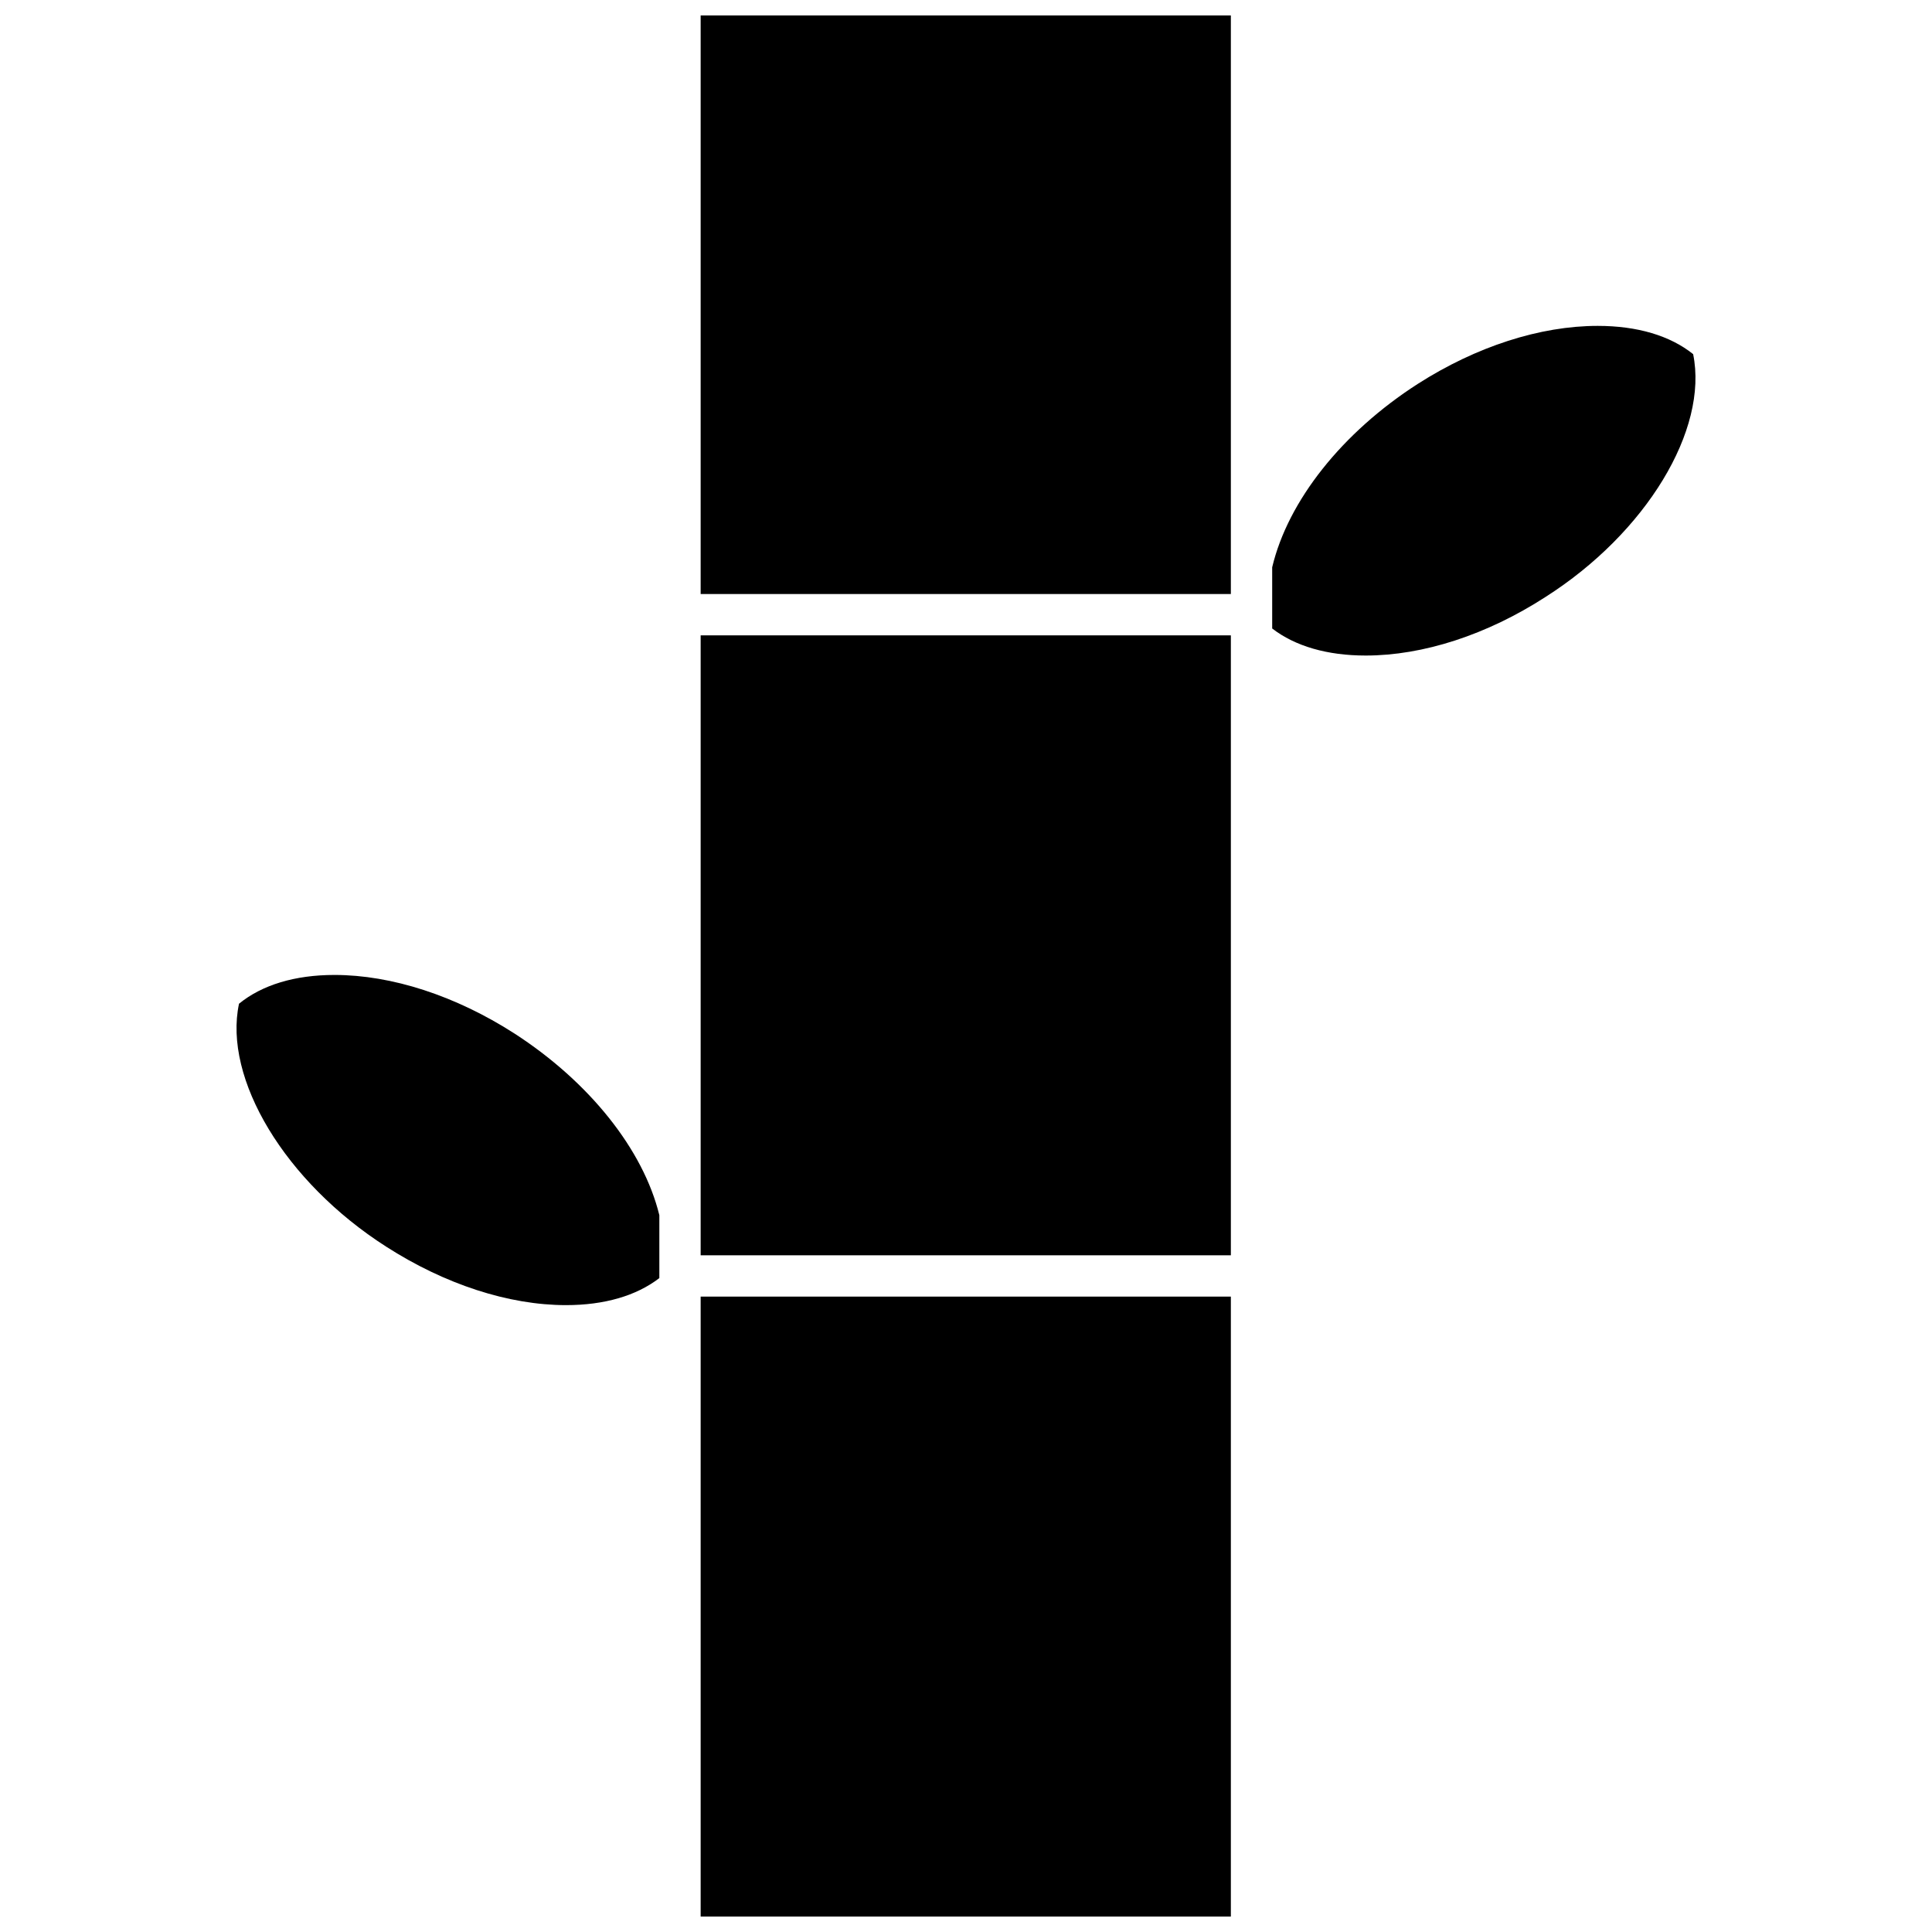
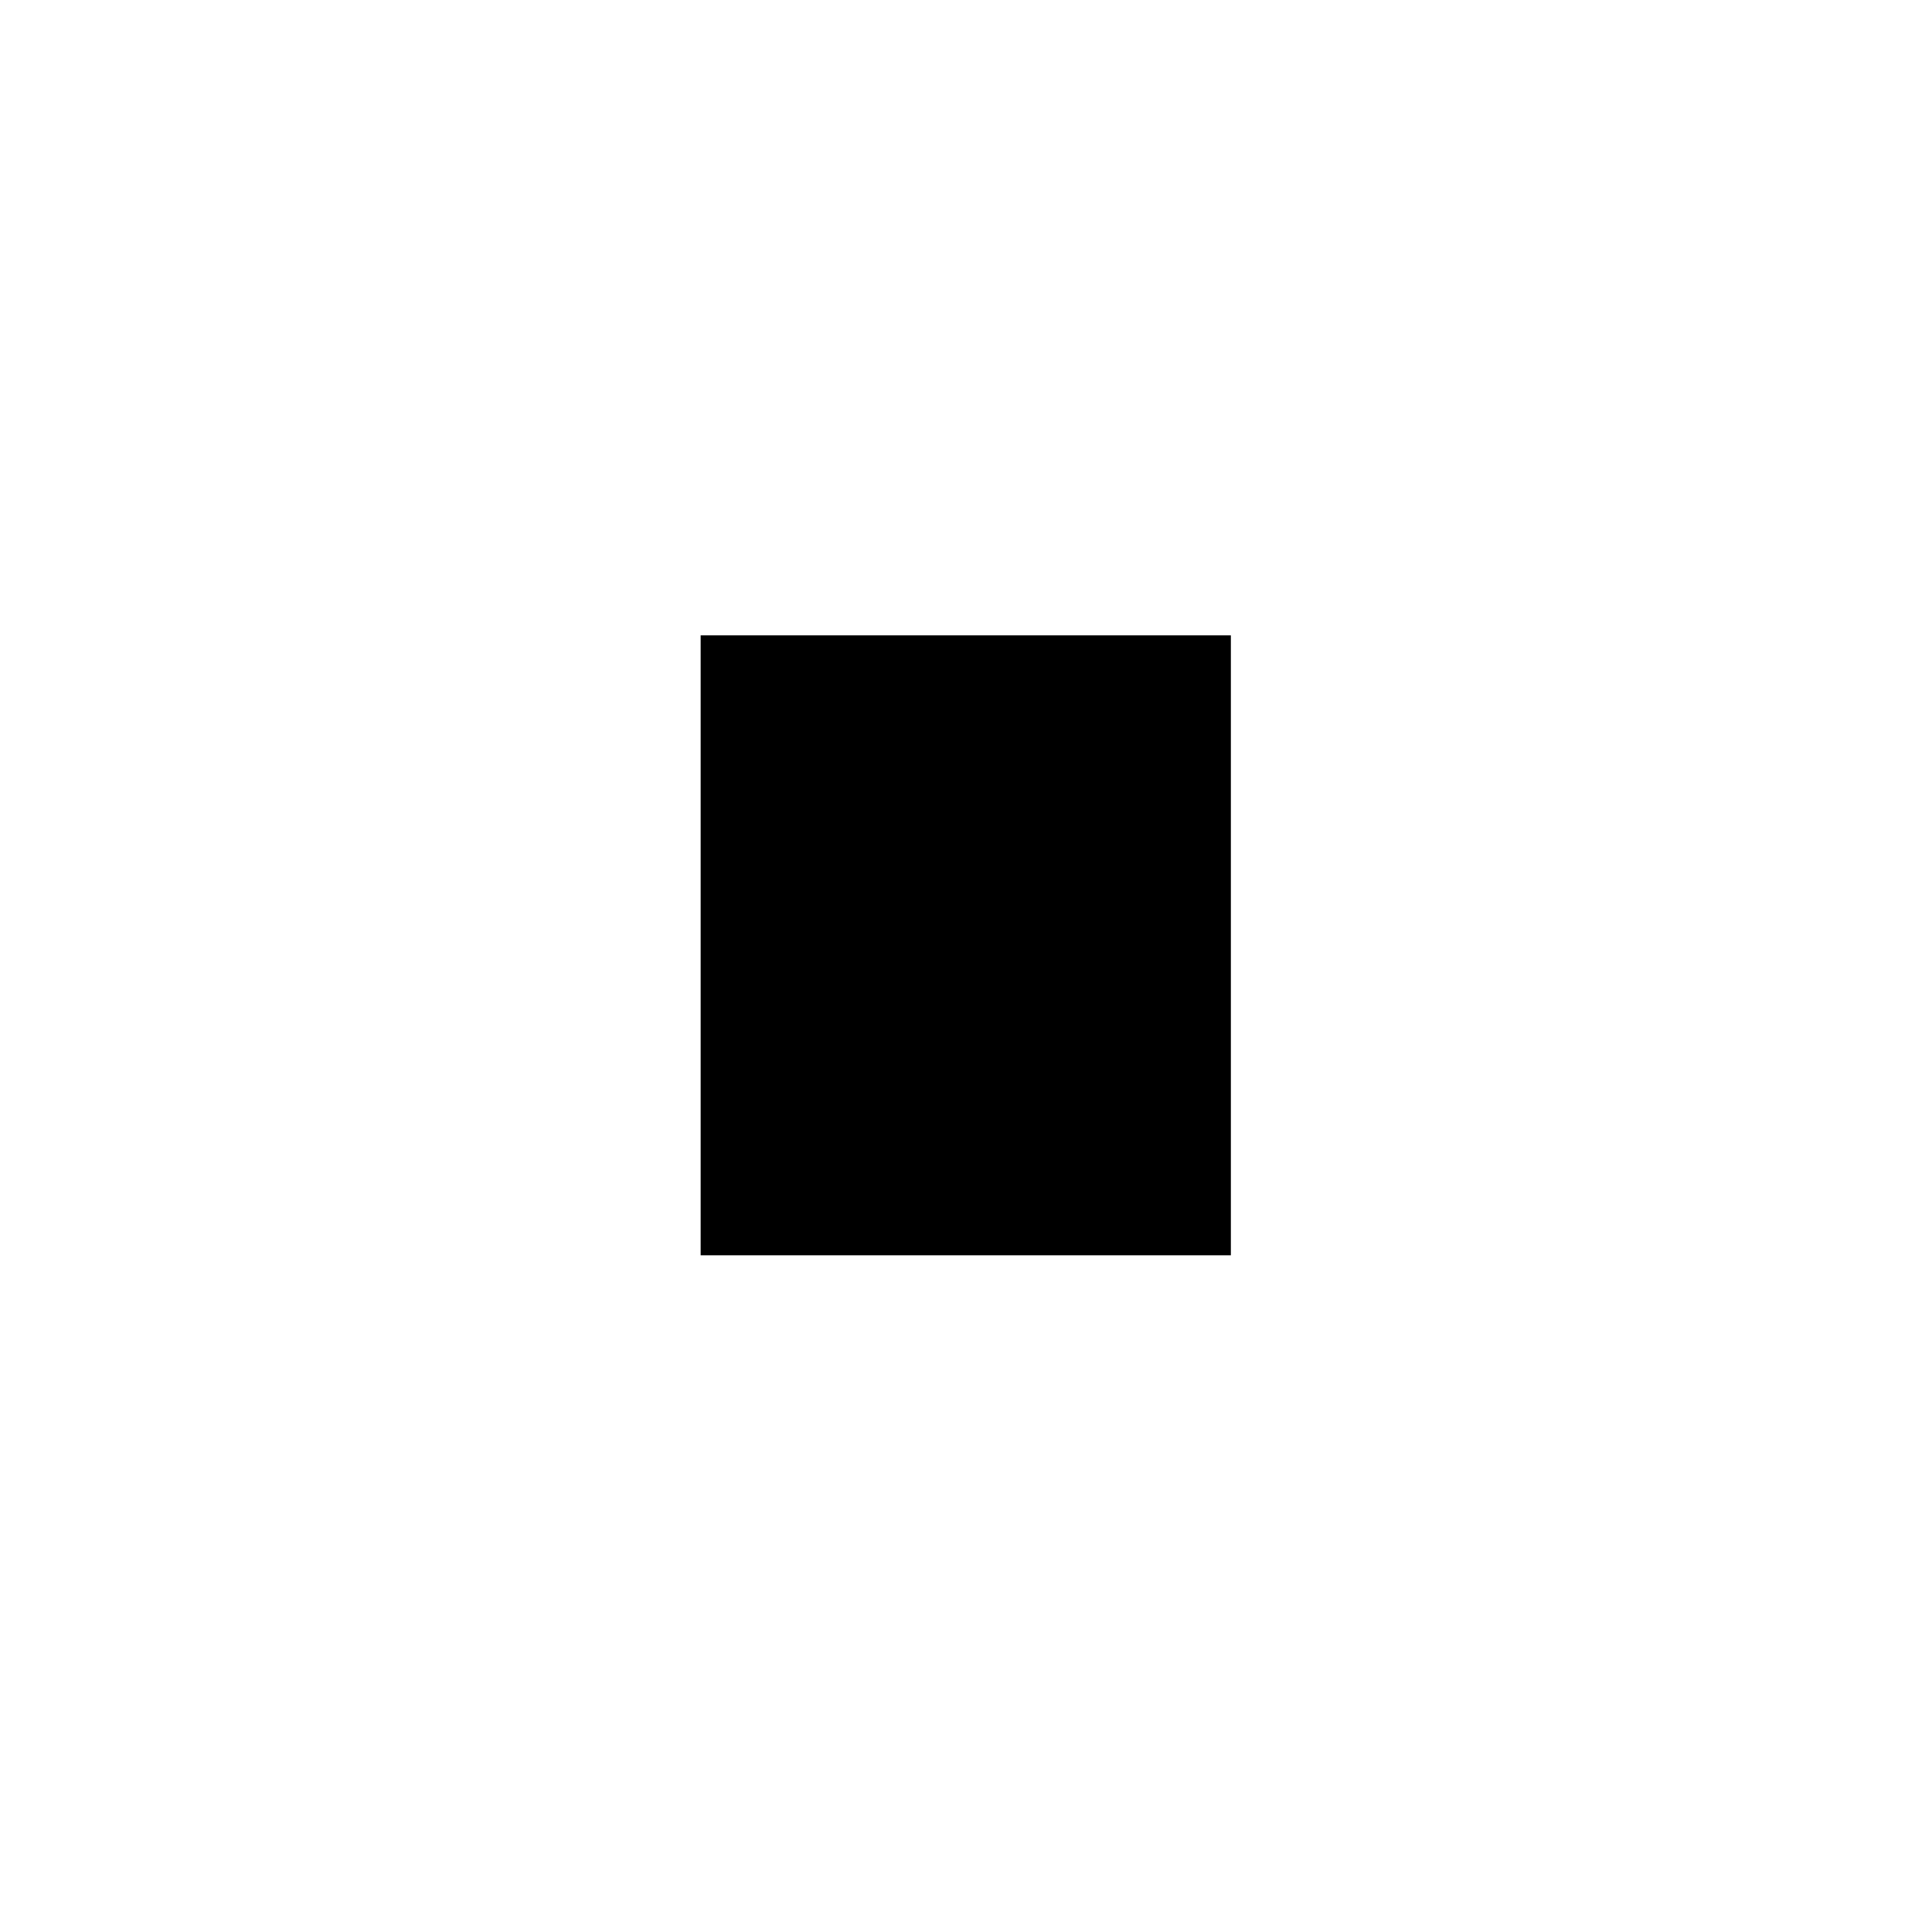
<svg xmlns="http://www.w3.org/2000/svg" width="800px" height="800px" version="1.1" viewBox="144 144 512 512">
  <defs>
    <clipPath id="b">
-       <path d="m329 487h142v164.9h-142z" />
-     </clipPath>
+       </clipPath>
    <clipPath id="a">
-       <path d="m329 148.09h142v153.91h-142z" />
-     </clipPath>
+       </clipPath>
  </defs>
  <g clip-path="url(#b)">
    <path d="m329.68 487.62h140.51v164.29h-140.51z" />
  </g>
  <g clip-path="url(#a)">
    <path d="m470.19 293.71v-145.62h-140.51v153.33h140.51z" />
  </g>
-   <path d="m280.29 417.86c-15.555-9.984-32.48-15.488-47.648-15.488-10.469 0-19.172 2.629-25.301 7.621-4.231 19.902 12.219 47.254 38.992 64.379 15.57 9.996 32.496 15.5 47.668 15.5h0.004c10.148 0 18.637-2.469 24.727-7.168v-16.66c-4.231-17.371-18.559-35.344-38.441-48.184z" />
  <path d="m470.19 313.1v-0.723h-140.51v164.29h140.51z" />
-   <path d="m592.7 237.85c-6.121-4.906-14.82-7.488-25.293-7.488-15.246 0-32.172 5.457-47.664 15.363-20.035 12.863-34.426 30.996-38.602 48.613v16.219c6.094 4.699 14.605 7.168 24.789 7.168 15.223 0 32.121-5.5 47.59-15.488 26.758-17.016 43.266-44.355 39.18-64.387z" />
</svg>